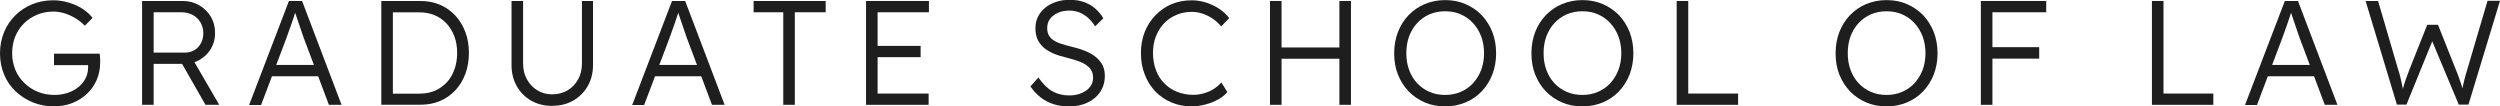
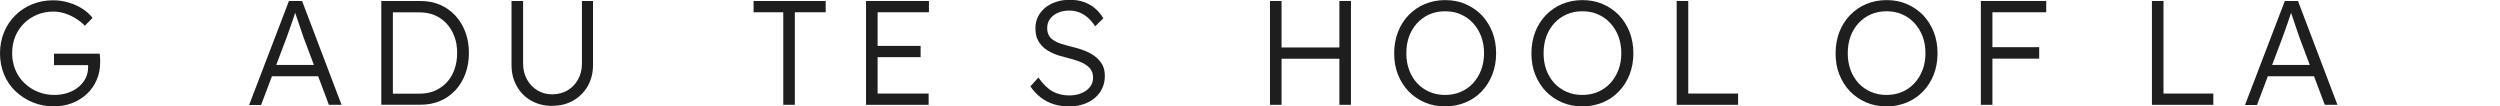
<svg xmlns="http://www.w3.org/2000/svg" id="_レイヤー_2" viewBox="0 0 252.82 10.76">
  <defs>
    <style>.cls-1{fill:#1e1e1e;stroke-width:0px;}</style>
  </defs>
  <g id="_レイヤー_2-2">
    <path class="cls-1" d="M5.46,10.76c-.77,0-1.48-.14-2.15-.41-.66-.27-1.24-.65-1.74-1.12s-.89-1.05-1.16-1.7c-.27-.65-.41-1.37-.41-2.14s.14-1.48.41-2.14c.27-.65.65-1.22,1.14-1.7.48-.48,1.05-.85,1.71-1.12C3.92.16,4.62.03,5.37.03c.53,0,1.05.07,1.57.23.52.15.98.36,1.4.63.42.27.76.58,1.02.92l-.78.79c-.28-.29-.6-.54-.94-.75-.35-.21-.72-.38-1.1-.5-.39-.12-.77-.18-1.15-.18-.59,0-1.14.11-1.64.32s-.95.5-1.33.88-.67.82-.88,1.33c-.21.52-.31,1.08-.31,1.69s.11,1.14.32,1.66c.21.52.52.97.92,1.35.4.39.85.68,1.37.89s1.08.31,1.68.31c.47,0,.91-.07,1.33-.21.42-.14.78-.34,1.09-.59.31-.26.55-.55.72-.89.17-.34.25-.71.25-1.1v-.52l.24.3h-3.69v-1.16h4.62c.01.08.02.17.03.28,0,.1.02.21.02.31,0,.1,0,.2,0,.29,0,.65-.12,1.25-.36,1.79-.24.55-.57,1.02-1,1.41-.43.4-.92.7-1.48.92-.56.22-1.17.32-1.83.32Z" />
-     <path class="cls-1" d="M14.37,10.6V.1h4.11c.61,0,1.16.14,1.66.43s.89.67,1.18,1.16c.29.49.43,1.04.43,1.67,0,.58-.14,1.1-.42,1.57-.28.47-.66.84-1.14,1.12-.48.28-1.02.41-1.62.41h-3.03v4.14h-1.17ZM15.54,5.32h3.14c.37,0,.69-.08.98-.25.28-.17.5-.4.66-.7.16-.29.24-.63.24-1.01,0-.41-.1-.77-.29-1.1-.19-.32-.45-.57-.79-.75-.33-.18-.72-.27-1.15-.27h-2.79v4.08ZM20.78,10.6l-2.64-4.62,1.12-.39,2.91,5.01h-1.4Z" />
    <path class="cls-1" d="M25.2,10.6L29.22.1h1.33l3.99,10.5h-1.28l-2.56-6.81c-.07-.19-.15-.41-.23-.67s-.17-.52-.27-.79c-.1-.27-.19-.54-.27-.8-.08-.26-.16-.49-.23-.69h.3c-.08.25-.16.5-.25.76-.09.26-.17.51-.26.77-.09.25-.18.51-.27.76-.09.25-.18.5-.27.75l-2.55,6.74h-1.2ZM26.91,7.71l.44-1.14h4.96l.48,1.14h-5.88Z" />
    <path class="cls-1" d="M38.56,10.6V.1h3.96c.72,0,1.38.13,1.97.38.59.25,1.11.62,1.55,1.09.44.47.78,1.03,1.02,1.67.24.64.36,1.35.36,2.11s-.12,1.48-.36,2.12c-.24.64-.58,1.2-1.01,1.66-.44.47-.95.83-1.55,1.08-.6.26-1.26.38-1.98.38h-3.96ZM39.73,9.68l-.13-.21h2.85c.55,0,1.06-.1,1.52-.29.46-.2.86-.48,1.2-.84s.6-.8.78-1.3c.18-.5.28-1.06.28-1.68s-.09-1.18-.28-1.68c-.19-.5-.45-.93-.79-1.3-.34-.36-.74-.65-1.2-.84-.46-.19-.96-.29-1.51-.29h-2.9l.18-.18v8.61Z" />
    <path class="cls-1" d="M55.84,10.71c-.79,0-1.5-.18-2.12-.53s-1.11-.84-1.46-1.47c-.35-.62-.53-1.33-.53-2.12V.1h1.17v6.34c0,.59.13,1.12.39,1.59.26.47.61.84,1.06,1.11.44.27.94.4,1.49.4.58,0,1.1-.14,1.55-.4.46-.27.81-.64,1.07-1.11.26-.47.39-1,.39-1.59V.1h1.12v6.48c0,.79-.18,1.5-.53,2.12-.35.62-.85,1.11-1.47,1.47s-1.34.53-2.14.53Z" />
-     <path class="cls-1" d="M63.94,10.6L67.96.1h1.33l3.99,10.5h-1.28l-2.56-6.81c-.07-.19-.15-.41-.23-.67s-.17-.52-.27-.79c-.1-.27-.19-.54-.27-.8-.08-.26-.16-.49-.23-.69h.3c-.08.25-.16.5-.25.76-.09.26-.17.51-.26.77-.09.25-.18.51-.27.76-.09.25-.18.5-.27.75l-2.55,6.74h-1.2ZM65.65,7.71l.44-1.14h4.96l.48,1.14h-5.88Z" />
    <path class="cls-1" d="M79.21,10.6V1.24h-3V.1h7.29v1.14h-3.12v9.36h-1.17Z" />
    <path class="cls-1" d="M87.58,10.6V.1h6.36v1.14h-5.19v8.22h5.16v1.14h-6.33ZM88.12,5.78v-1.14h4.98v1.14h-4.98Z" />
    <path class="cls-1" d="M108.03,10.76c-.53,0-1.03-.08-1.5-.23-.47-.15-.9-.38-1.29-.68s-.73-.67-1.04-1.11l.81-.9c.47.67.95,1.14,1.45,1.41s1.05.4,1.67.4c.45,0,.86-.07,1.23-.23.37-.15.66-.36.87-.63s.31-.58.31-.93c0-.23-.04-.44-.11-.61-.08-.18-.19-.34-.34-.48-.15-.14-.33-.26-.55-.38-.22-.11-.47-.21-.76-.3-.28-.09-.6-.18-.95-.27-.51-.12-.96-.26-1.34-.43s-.71-.37-.98-.61c-.26-.24-.46-.52-.6-.83-.14-.31-.2-.69-.2-1.12s.09-.79.26-1.14c.17-.35.42-.65.73-.91s.68-.45,1.1-.59c.42-.14.87-.21,1.35-.21.54,0,1.02.07,1.45.22.43.15.8.36,1.13.64.33.28.61.61.85,1.01l-.83.81c-.21-.33-.45-.61-.71-.85-.27-.24-.56-.42-.87-.55-.31-.12-.66-.19-1.04-.19-.44,0-.83.08-1.16.23s-.6.36-.79.62c-.19.27-.28.57-.28.91,0,.25.04.47.13.67.09.2.23.37.43.51.19.15.45.28.77.39.31.11.69.22,1.13.32.52.12.99.27,1.4.44.42.17.77.37,1.06.61.29.24.52.51.68.82.15.31.23.67.23,1.07,0,.62-.16,1.16-.46,1.63-.31.46-.74.83-1.3,1.09-.55.26-1.2.39-1.94.39Z" />
-     <path class="cls-1" d="M120.54,10.76c-.75,0-1.44-.13-2.07-.4-.63-.26-1.18-.64-1.64-1.12-.46-.48-.82-1.06-1.07-1.72-.26-.66-.38-1.38-.38-2.16s.13-1.48.38-2.12c.25-.64.62-1.21,1.09-1.7.47-.48,1.01-.86,1.63-1.12.62-.26,1.3-.39,2.04-.39.49,0,.98.08,1.46.23.48.16.92.37,1.33.64.4.27.74.58,1,.93l-.81.84c-.25-.3-.54-.56-.86-.78-.32-.22-.67-.39-1.03-.51-.36-.12-.72-.18-1.08-.18-.56,0-1.08.1-1.57.31-.49.21-.9.49-1.25.86-.35.37-.62.81-.82,1.32-.2.51-.29,1.07-.29,1.67s.1,1.19.29,1.71c.19.52.47.97.84,1.34.36.38.79.67,1.29.87s1.05.31,1.66.31c.36,0,.72-.05,1.08-.16.36-.1.69-.25.99-.44.3-.19.55-.41.77-.65l.6.97c-.23.28-.54.53-.92.74-.39.22-.81.39-1.27.51-.46.12-.92.19-1.38.19Z" />
    <path class="cls-1" d="M128.43,10.6V.1h1.17v10.5h-1.17ZM129,5.94v-1.14h6.94v1.14h-6.94ZM135.45,10.6V.1h1.17v10.5h-1.17Z" />
    <path class="cls-1" d="M146.14,10.76c-.74,0-1.42-.13-2.05-.4s-1.17-.64-1.64-1.12c-.46-.48-.82-1.05-1.08-1.7-.26-.65-.38-1.37-.38-2.15s.13-1.5.38-2.15c.25-.65.61-1.22,1.08-1.71.47-.48,1.01-.86,1.64-1.12.62-.26,1.31-.4,2.05-.4s1.44.13,2.06.4c.62.27,1.17.64,1.64,1.12.46.49.82,1.06,1.08,1.71.25.66.38,1.37.38,2.15s-.13,1.48-.38,2.14c-.26.66-.62,1.23-1.08,1.71-.47.49-1.01.86-1.64,1.12s-1.31.4-2.06.4ZM146.14,9.6c.57,0,1.1-.1,1.58-.31.48-.2.9-.5,1.25-.88s.62-.83.82-1.34c.19-.51.29-1.08.29-1.69s-.1-1.19-.29-1.7c-.2-.51-.47-.96-.82-1.34s-.77-.68-1.25-.89c-.48-.21-1.01-.31-1.58-.31s-1.1.1-1.58.31c-.48.21-.9.51-1.25.89s-.62.83-.81,1.34c-.19.52-.28,1.08-.28,1.7s.09,1.17.28,1.69c.19.52.46.96.81,1.34s.77.67,1.25.88c.48.21,1.01.31,1.58.31Z" />
    <path class="cls-1" d="M160.02,10.76c-.74,0-1.42-.13-2.05-.4s-1.17-.64-1.64-1.12c-.46-.48-.82-1.05-1.08-1.7-.26-.65-.38-1.37-.38-2.15s.13-1.5.38-2.15c.25-.65.61-1.22,1.08-1.71.47-.48,1.01-.86,1.64-1.12.62-.26,1.31-.4,2.05-.4s1.44.13,2.06.4c.62.27,1.17.64,1.64,1.12.46.49.82,1.06,1.08,1.71.25.66.38,1.37.38,2.15s-.13,1.48-.38,2.14c-.26.66-.62,1.23-1.08,1.71-.47.49-1.01.86-1.64,1.12s-1.31.4-2.06.4ZM160.02,9.6c.57,0,1.1-.1,1.58-.31.48-.2.9-.5,1.25-.88s.62-.83.82-1.34c.19-.51.29-1.08.29-1.69s-.1-1.19-.29-1.7c-.2-.51-.47-.96-.82-1.34s-.77-.68-1.25-.89c-.48-.21-1.01-.31-1.58-.31s-1.1.1-1.58.31c-.48.21-.9.51-1.25.89s-.62.83-.81,1.34c-.19.52-.28,1.08-.28,1.7s.09,1.17.28,1.69c.19.52.46.96.81,1.34s.77.67,1.25.88c.48.21,1.01.31,1.58.31Z" />
    <path class="cls-1" d="M169.56,10.6V.1h1.17v9.36h5.04v1.14h-6.21Z" />
    <path class="cls-1" d="M190.78,10.76c-.74,0-1.42-.13-2.05-.4s-1.17-.64-1.64-1.12c-.46-.48-.82-1.05-1.08-1.7-.26-.65-.38-1.37-.38-2.15s.13-1.5.38-2.15c.25-.65.61-1.22,1.08-1.71.47-.48,1.01-.86,1.64-1.12.62-.26,1.31-.4,2.05-.4s1.44.13,2.06.4c.62.27,1.17.64,1.64,1.12.46.49.82,1.06,1.08,1.71.25.66.38,1.37.38,2.15s-.13,1.48-.38,2.14c-.26.66-.62,1.23-1.08,1.71-.47.49-1.01.86-1.64,1.12s-1.31.4-2.06.4ZM190.78,9.6c.57,0,1.1-.1,1.58-.31.48-.2.9-.5,1.25-.88s.62-.83.82-1.34c.19-.51.29-1.08.29-1.69s-.1-1.19-.29-1.7c-.2-.51-.47-.96-.82-1.34s-.77-.68-1.25-.89c-.48-.21-1.01-.31-1.58-.31s-1.1.1-1.58.31c-.48.21-.9.51-1.25.89s-.62.83-.81,1.34c-.19.52-.28,1.08-.28,1.7s.09,1.17.28,1.69c.19.52.46.96.81,1.34s.77.67,1.25.88c.48.21,1.01.31,1.58.31Z" />
-     <path class="cls-1" d="M200.32,10.6V.1h1.17v10.5h-1.17ZM200.91,1.24V.1h6.02v1.14h-6.02ZM200.91,5.93v-1.16h5.31v1.16h-5.31Z" />
+     <path class="cls-1" d="M200.32,10.6V.1h1.17v10.5h-1.17ZM200.91,1.24V.1h6.02v1.14h-6.02ZM200.91,5.93v-1.16h5.31v1.16h-5.31" />
    <path class="cls-1" d="M217.62,10.6V.1h1.17v9.36h5.04v1.14h-6.21Z" />
    <path class="cls-1" d="M227.04,10.6L231.06.1h1.33l3.99,10.5h-1.28l-2.56-6.81c-.07-.19-.15-.41-.23-.67s-.17-.52-.27-.79c-.1-.27-.19-.54-.27-.8-.08-.26-.16-.49-.23-.69h.3c-.08.25-.16.5-.25.76-.09.26-.17.51-.26.77-.09.25-.18.51-.27.76-.09.25-.18.5-.27.75l-2.55,6.74h-1.2ZM228.75,7.71l.44-1.14h4.96l.48,1.14h-5.88Z" />
-     <path class="cls-1" d="M242.4,10.6L239.23.1h1.26l2.03,6.93c.08.24.15.47.2.68.06.22.1.42.14.61s.08.39.12.58.08.4.12.61l-.25-.02c.13-.46.24-.83.32-1.09.08-.27.17-.51.25-.72s.17-.45.27-.72l1.77-4.45h1.09l1.79,4.5c.12.28.23.55.31.79.09.25.18.51.26.76.08.26.17.55.25.87l-.24.04c.05-.25.09-.45.12-.61.03-.16.06-.3.09-.43.03-.12.06-.25.09-.38.03-.12.07-.27.12-.45.05-.17.11-.4.2-.67l2.02-6.85h1.26l-3.19,10.5h-.98l-2.83-6.75.27.05-2.73,6.7h-.96Z" />
  </g>
</svg>